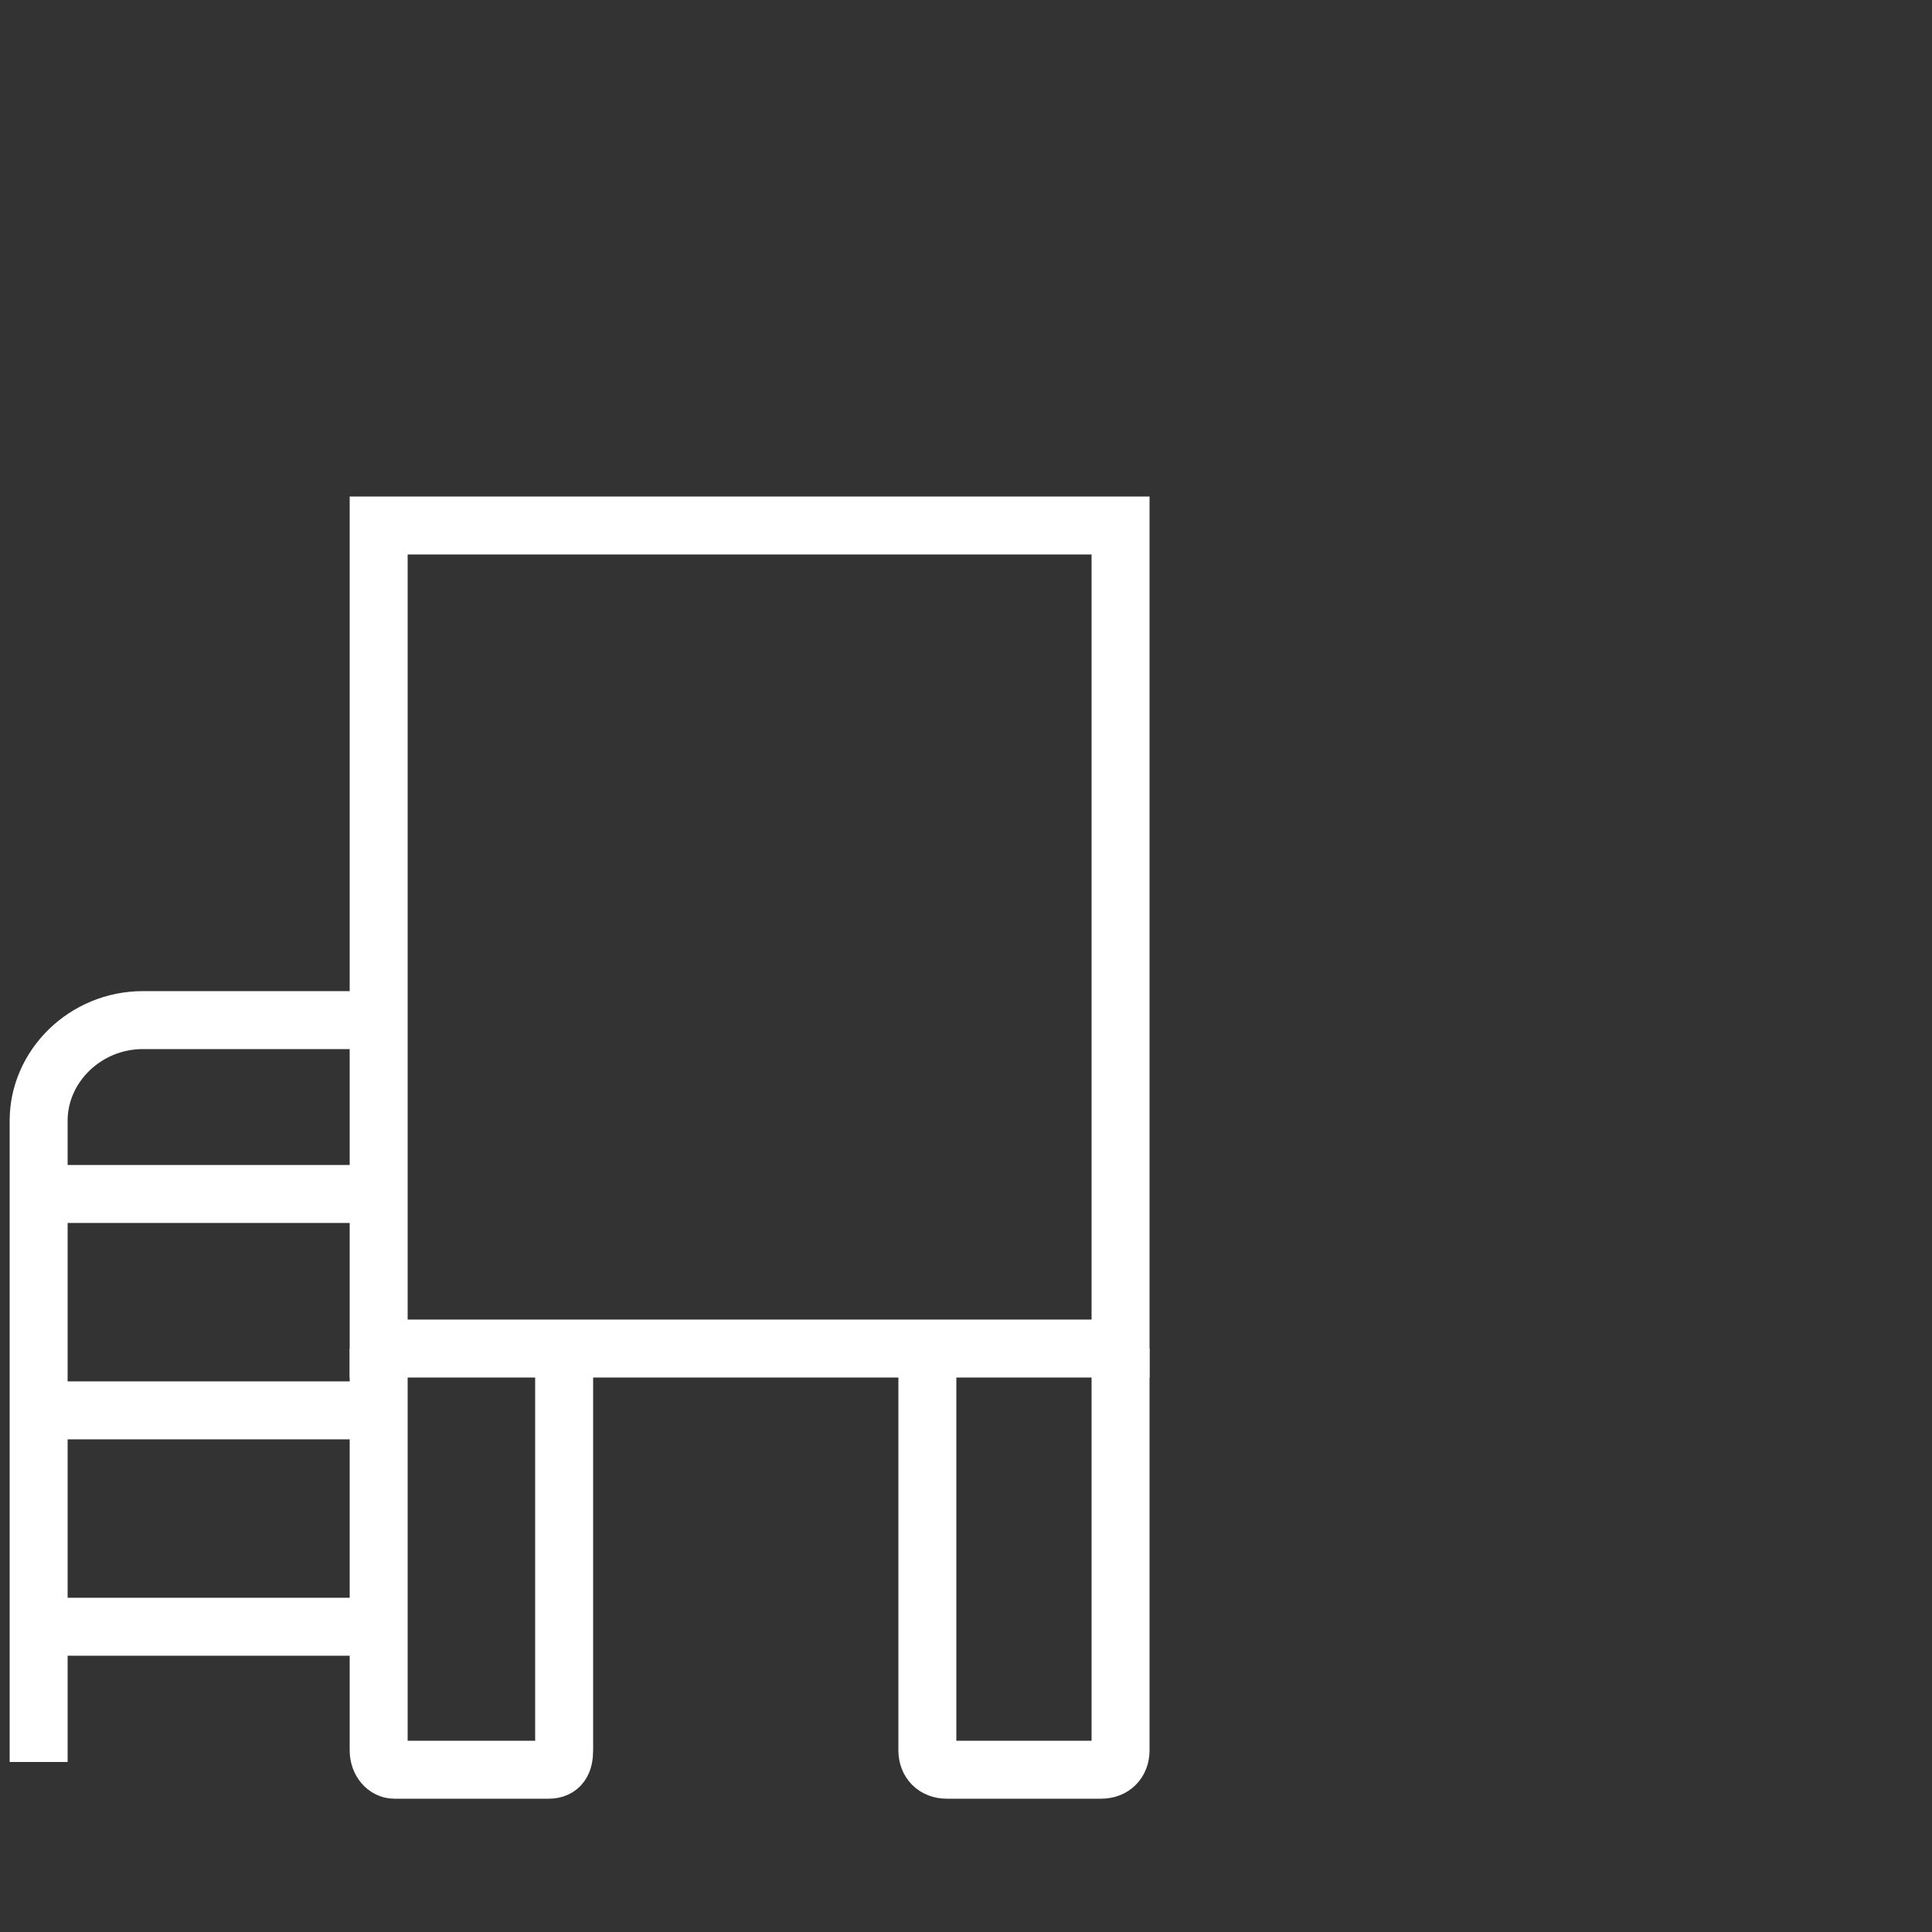
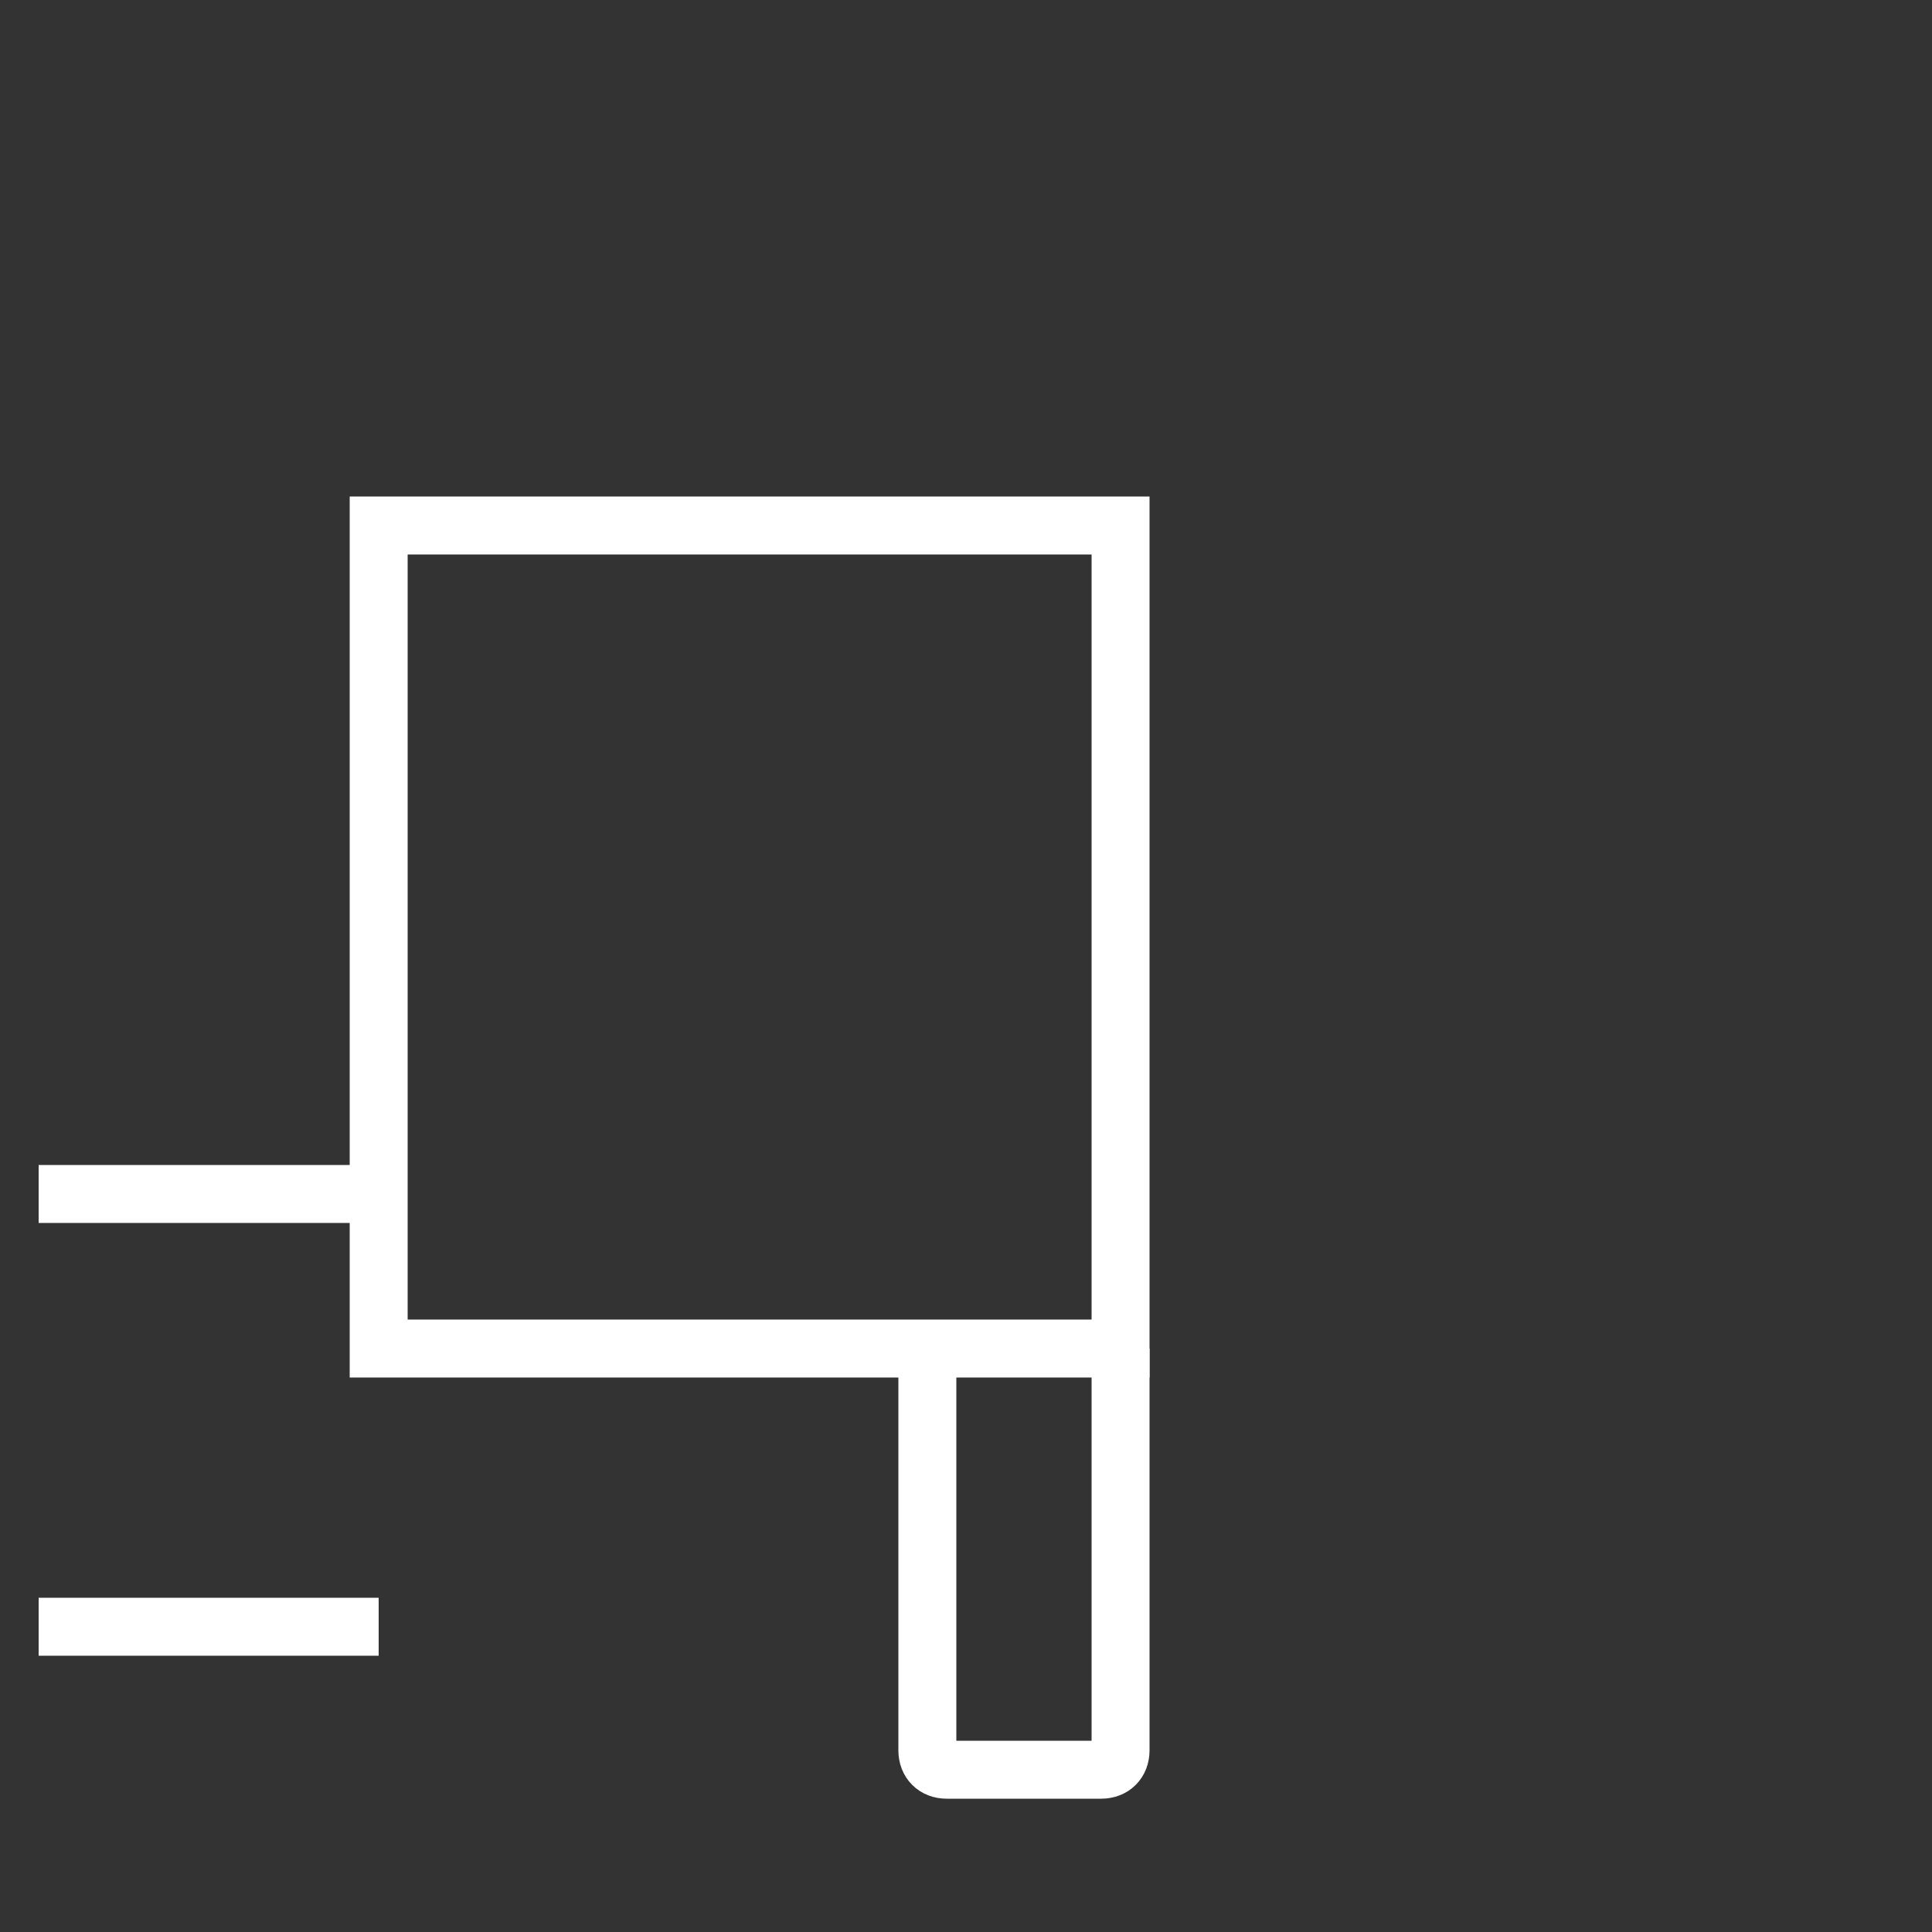
<svg xmlns="http://www.w3.org/2000/svg" id="e1UZWQLa7461" viewBox="0 0 50 50" shape-rendering="geometricPrecision" text-rendering="geometricPrecision">
  <rect x="0" y="0" width="50" height="50" fill="#333333" stroke="none" />
  <style>
#e1UZWQLa7468 {animation: e1UZWQLa7468_s_do 3000ms linear infinite normal forwards}@keyframes e1UZWQLa7468_s_do { 0% {stroke-dashoffset: 27.224} 33.333% {stroke-dashoffset: 0} 100% {stroke-dashoffset: 0}} #e1UZWQLa74611 {animation: e1UZWQLa74611_s_do 3000ms linear infinite normal forwards}@keyframes e1UZWQLa74611_s_do { 0% {stroke-dashoffset: 60.773} 23.333% {stroke-dashoffset: 60.773} 56.667% {stroke-dashoffset: 0} 100% {stroke-dashoffset: 0}}
</style>
  <g>
    <rect width="19.2" height="21.3" rx="0" ry="0" transform="translate(9.8 13.6)" fill="none" stroke="#fff" stroke-width="1.5" stroke-miterlimit="10" />
-     <path d="M9.8,26.4h-6.1C2.2,26.4,1,27.6,1,29v16.6" fill="none" stroke="#fff" stroke-width="1.5" stroke-miterlimit="10" />
    <line x1="1" y1="30.9" x2="9.8" y2="30.9" fill="none" stroke="#fff" stroke-width="1.5" stroke-miterlimit="10" />
-     <line x1="1" y1="36.5" x2="9.8" y2="36.5" fill="none" stroke="#fff" stroke-width="1.5" stroke-miterlimit="10" />
    <line x1="1" y1="42.1" x2="9.8" y2="42.1" fill="none" stroke="#fff" stroke-width="1.5" stroke-miterlimit="10" />
    <polyline id="e1UZWQLa7468" points="9.8,13.6 19.4,3.9 29,13.5" fill="none" stroke="#fff" stroke-width="1.5" stroke-miterlimit="10" stroke-dashoffset="27.224" stroke-dasharray="27.224" />
-     <path d="M9.8,34.9v10.4c0,.3.2.5.4.5h4c.3,0,.4-.2.4-.5v-10.4" fill="none" stroke="#fff" stroke-width="1.5" stroke-miterlimit="10" />
    <path d="M24,34.9v10.4c0,.3.2.5.5.5h4c.3,0,.5-.2.5-.5v-10.4" fill="none" stroke="#fff" stroke-width="1.5" stroke-miterlimit="10" />
    <path id="e1UZWQLa74611" d="M28.9,31.9h1.4c1.3,0,2.4.7,3,1.8l5.3,10.7c.5,1,1.5,1.6,2.5,1.6h7.4c.2,0,.4-.2.4-.4v-4.4c0-.2-.2-.4-.4-.4h-2.8c-1,0-1.9-.5-2.4-1.4L37.4,28.2c-.5-1-1.5-1.6-2.6-1.6h-6" fill="none" stroke="#fff" stroke-width="1.5" stroke-miterlimit="10" stroke-dashoffset="60.773" stroke-dasharray="60.773" />
  </g>
</svg>